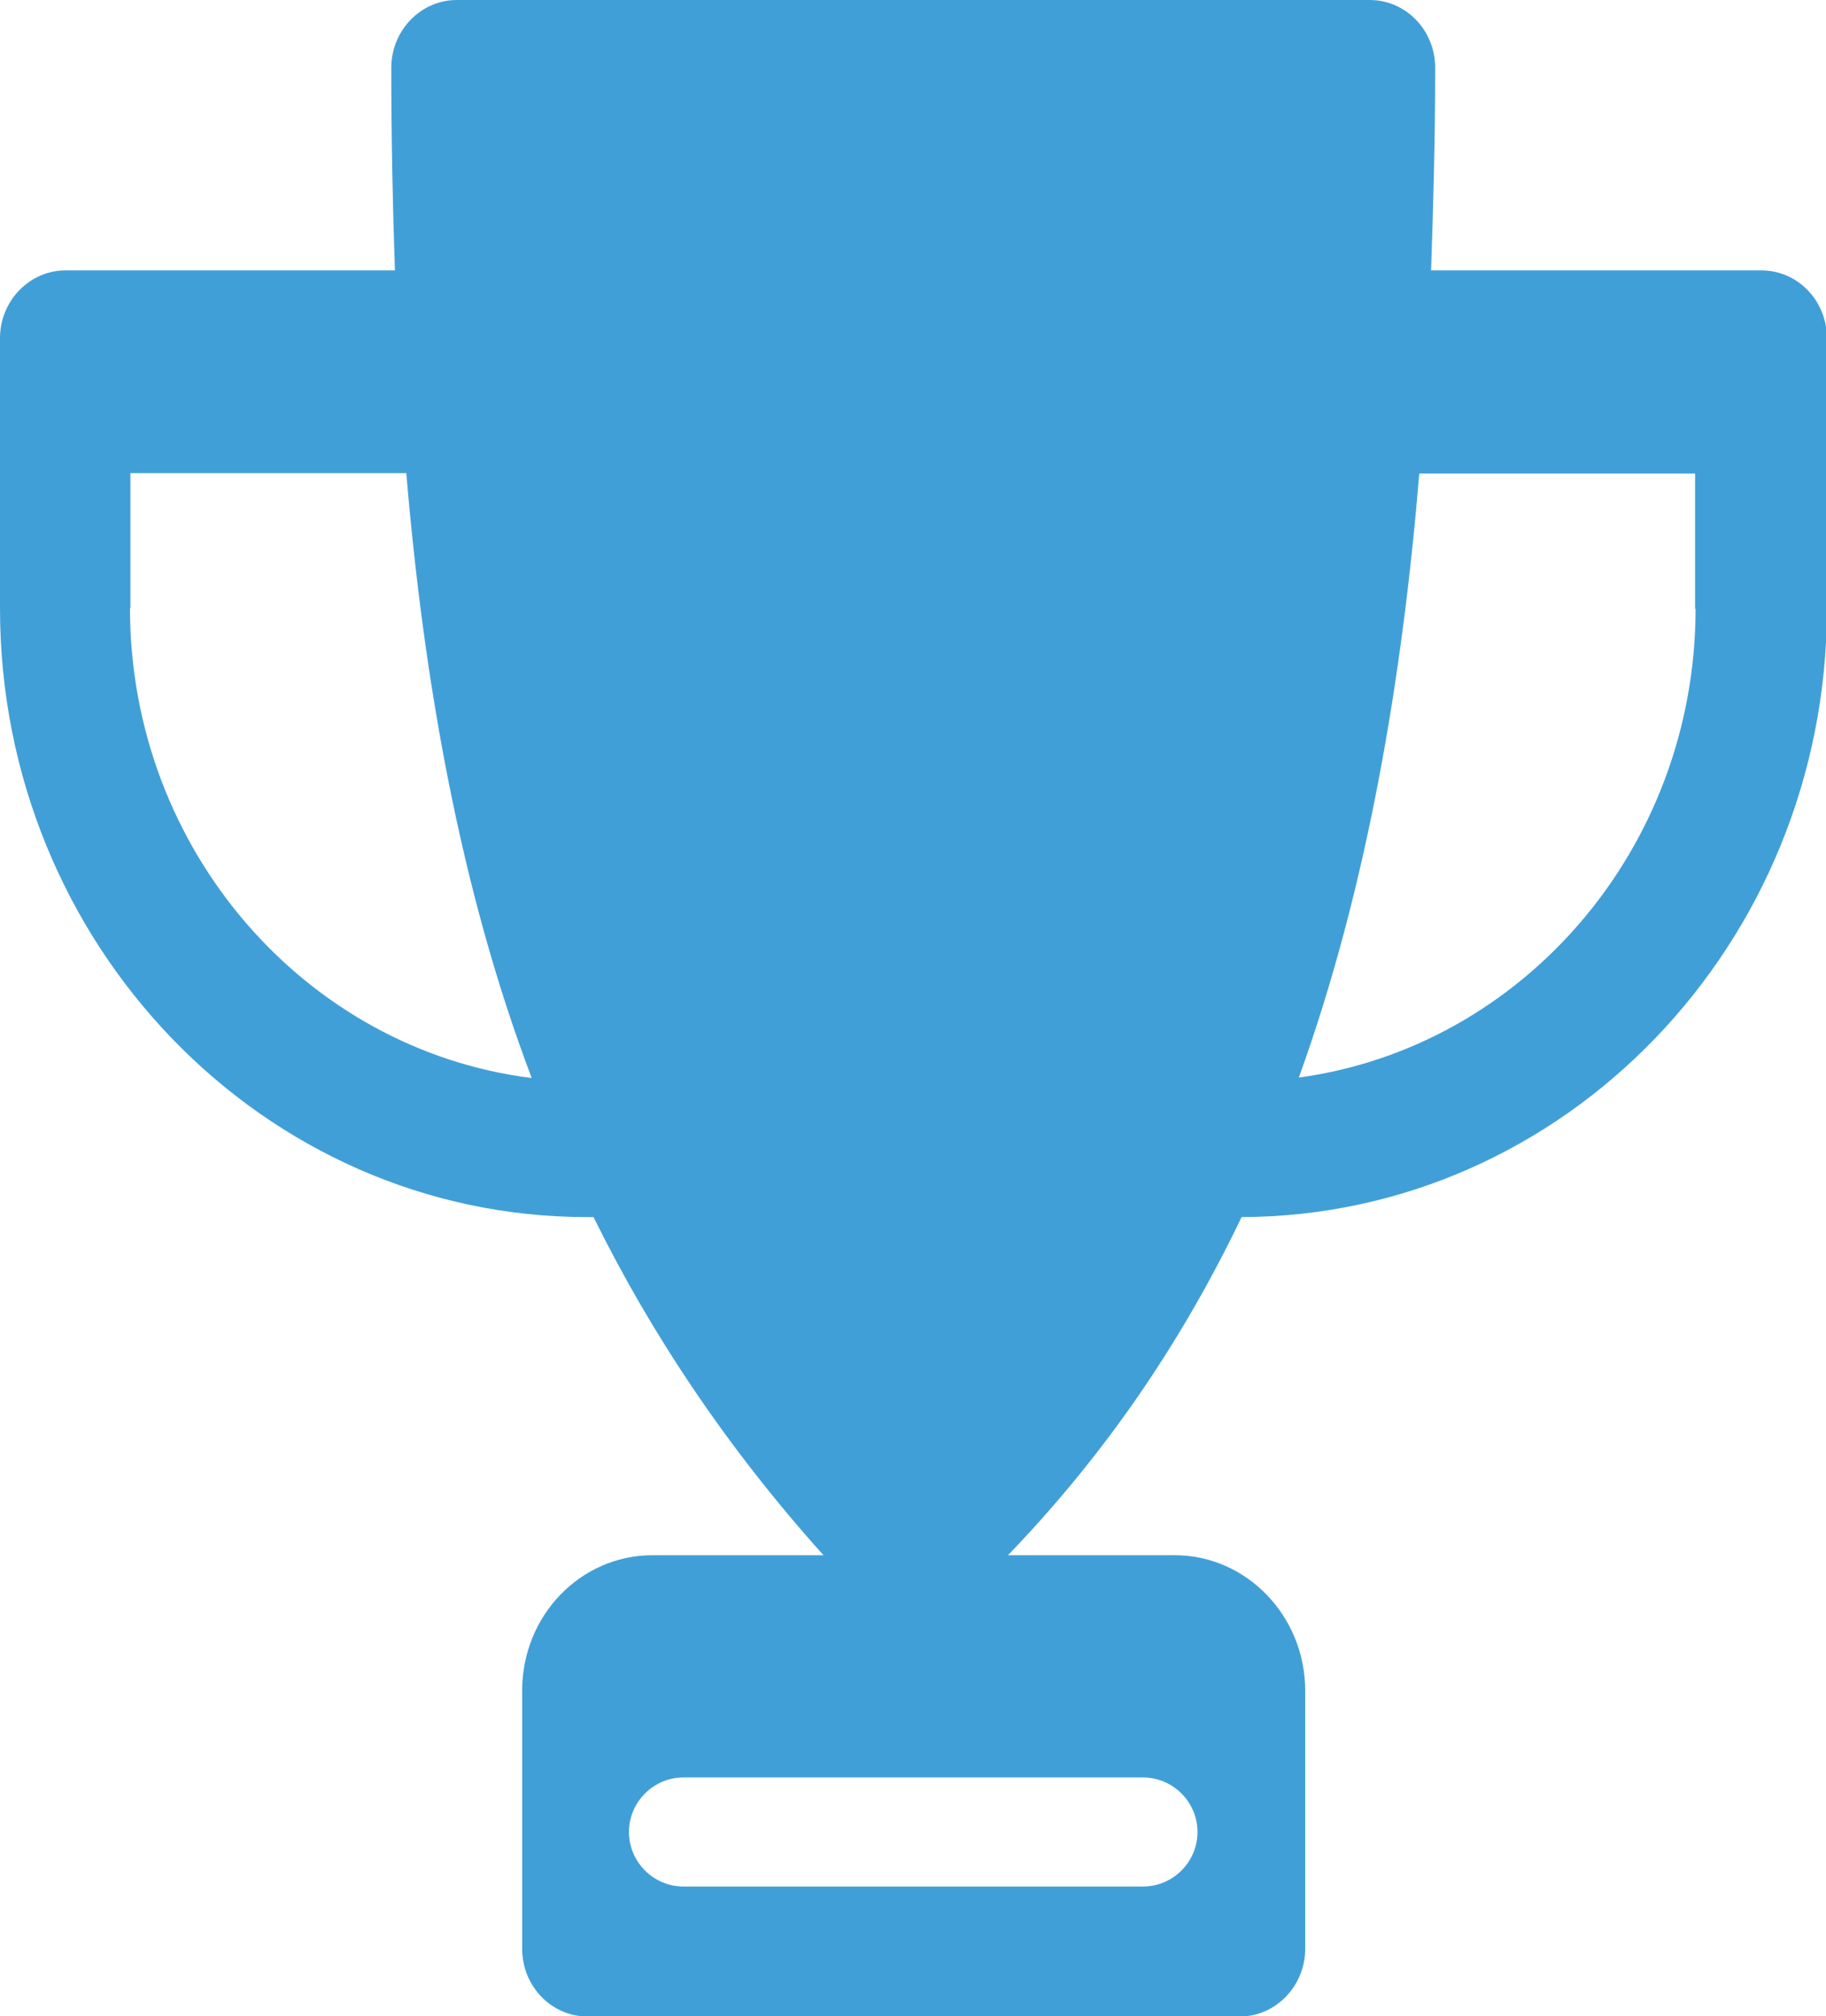
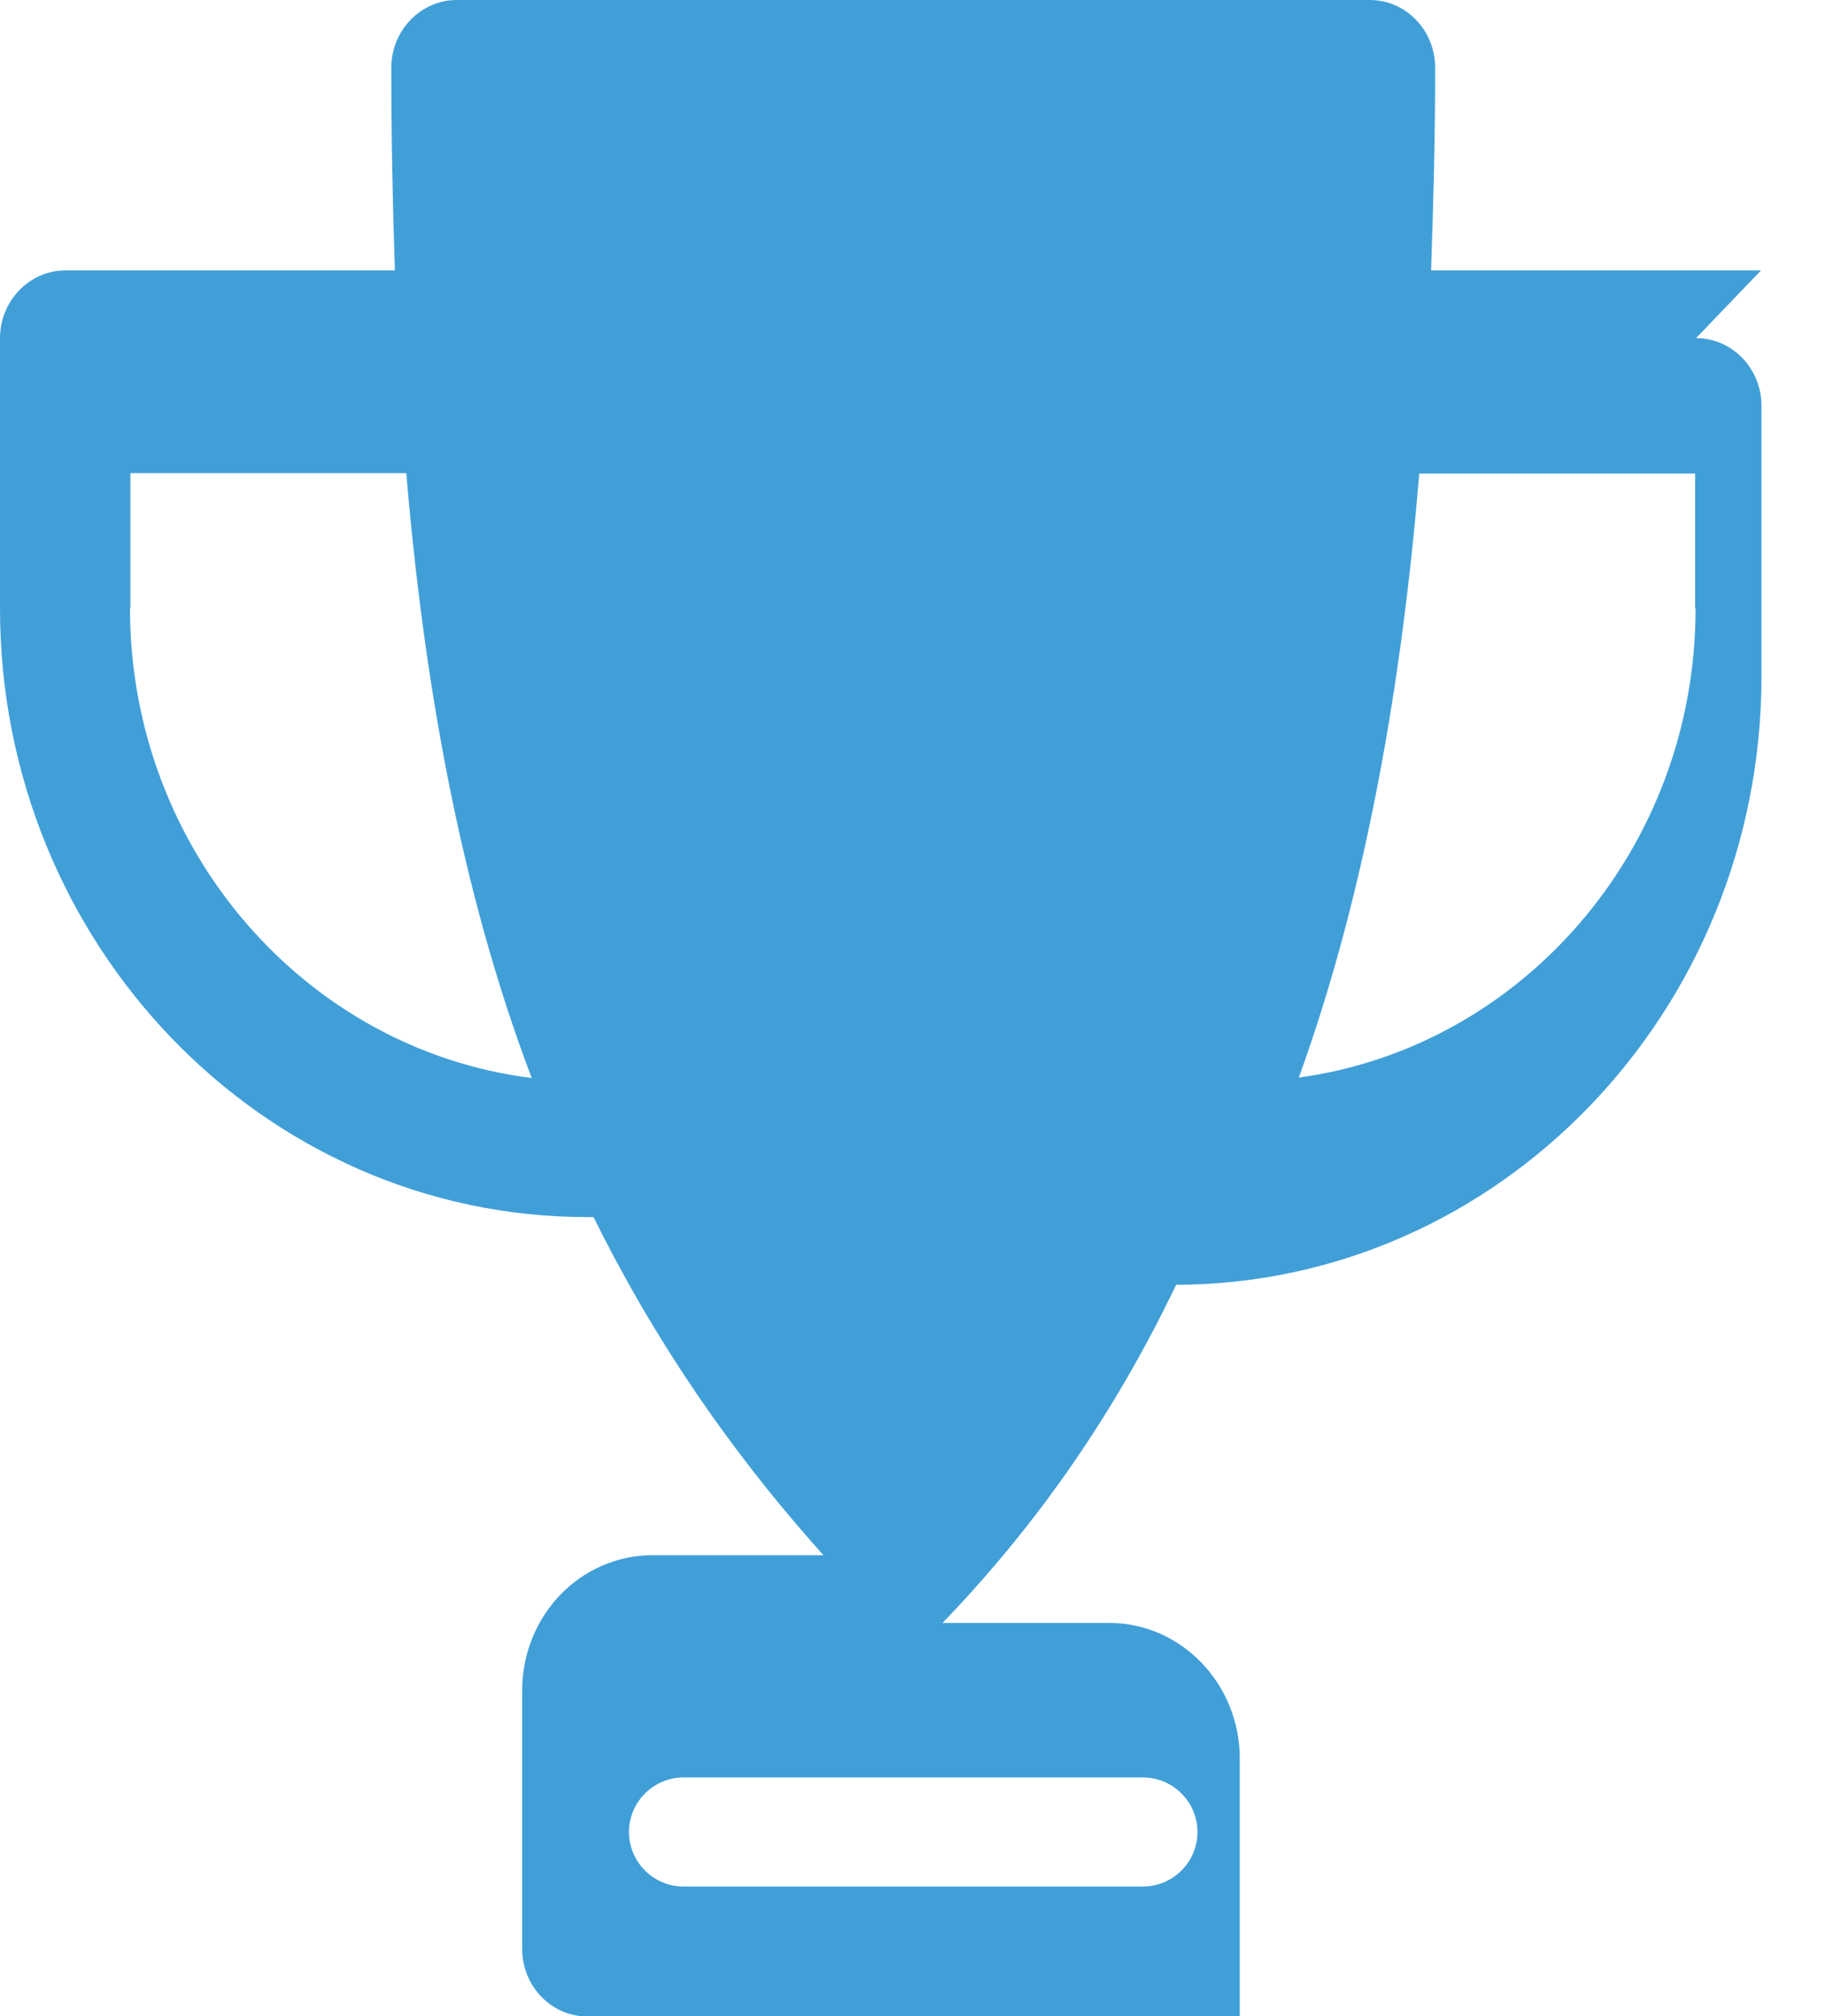
<svg xmlns="http://www.w3.org/2000/svg" id="Layer_2" data-name="Layer 2" viewBox="0 0 40.18 44.36">
  <defs>
    <style>
      .cls-1 {
        fill: #419fd8;
        stroke-width: 0px;
      }
    </style>
  </defs>
  <g id="Layer_1-2" data-name="Layer 1">
-     <path class="cls-1" d="M38.75,5.95h-7.26c.05-1.44.09-2.91.09-4.46,0-.82-.64-1.49-1.44-1.49H10.05c-.79,0-1.44.67-1.44,1.49,0,1.52.03,3.01.08,4.46H1.44c-.79,0-1.44.67-1.44,1.49v5.95c0,7.38,5.79,13.39,12.92,13.39h.14c1.3,2.63,2.96,5.1,5.06,7.44h-3.76c-1.59,0-2.87,1.33-2.87,2.98v5.68c0,.82.64,1.49,1.44,1.49h14.35c.79,0,1.44-.67,1.44-1.49v-5.68c0-1.64-1.29-2.98-2.87-2.98h-3.67c2.09-2.17,3.79-4.62,5.14-7.44,7.11-.02,12.88-6.02,12.88-13.39v-5.95c0-.82-.64-1.49-1.44-1.49ZM2.87,13.39v-2.98h6.07c.38,4.5,1.17,9.12,2.76,13.31-4.97-.62-8.84-5.02-8.84-10.34ZM25.15,39.11c.66,0,1.2.54,1.2,1.2s-.54,1.2-1.2,1.2h-10.11c-.66,0-1.2-.54-1.2-1.2s.54-1.2,1.2-1.2h10.11ZM37.31,13.39c0,5.28-3.81,9.65-8.73,10.32,1.51-4.18,2.28-8.81,2.65-13.29h6.07v2.98Z" />
+     <path class="cls-1" d="M38.75,5.95h-7.26c.05-1.44.09-2.91.09-4.46,0-.82-.64-1.49-1.44-1.49H10.05c-.79,0-1.44.67-1.44,1.49,0,1.52.03,3.01.08,4.46H1.44c-.79,0-1.44.67-1.44,1.49v5.95c0,7.38,5.79,13.39,12.92,13.39h.14c1.3,2.63,2.96,5.1,5.06,7.44h-3.76c-1.59,0-2.87,1.33-2.87,2.98v5.68c0,.82.64,1.49,1.44,1.49h14.35v-5.68c0-1.64-1.29-2.98-2.87-2.98h-3.67c2.09-2.17,3.79-4.62,5.14-7.44,7.11-.02,12.88-6.02,12.88-13.39v-5.95c0-.82-.64-1.49-1.44-1.49ZM2.87,13.39v-2.98h6.07c.38,4.5,1.17,9.12,2.76,13.31-4.97-.62-8.84-5.02-8.84-10.34ZM25.15,39.11c.66,0,1.2.54,1.2,1.2s-.54,1.2-1.2,1.2h-10.11c-.66,0-1.2-.54-1.2-1.2s.54-1.2,1.2-1.2h10.11ZM37.31,13.39c0,5.28-3.81,9.65-8.73,10.32,1.51-4.18,2.28-8.81,2.65-13.29h6.07v2.98Z" />
  </g>
</svg>